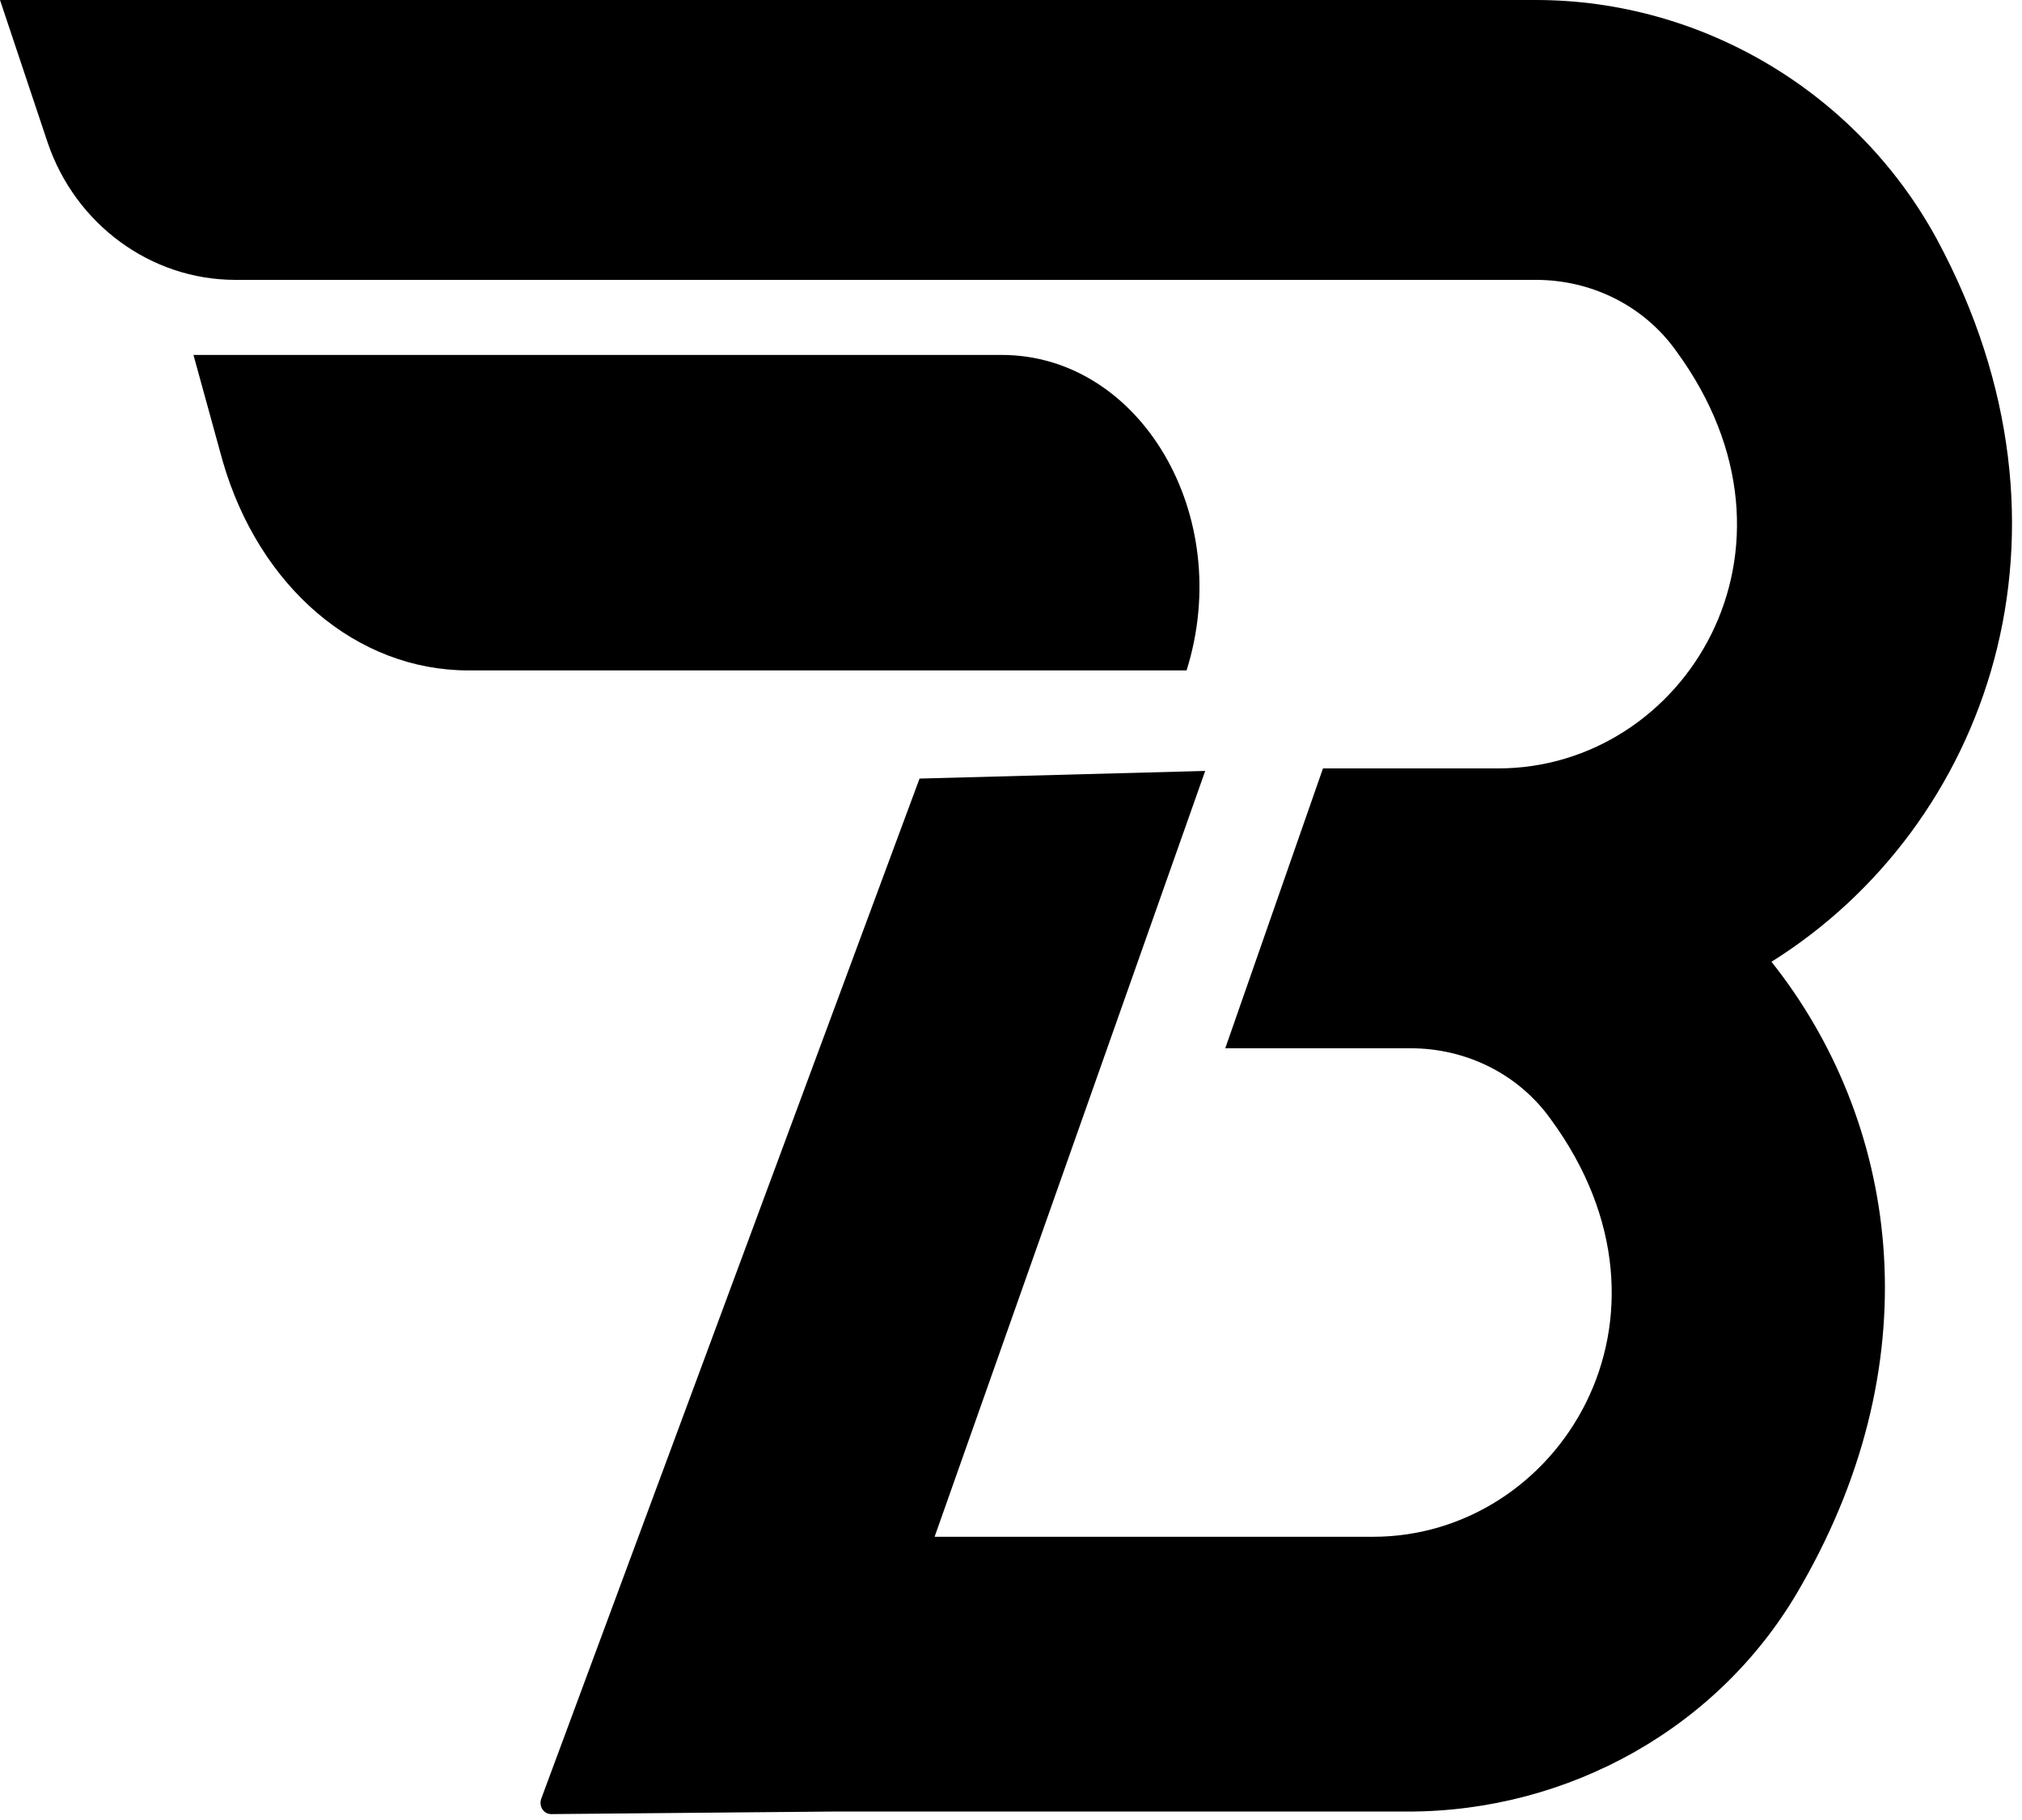
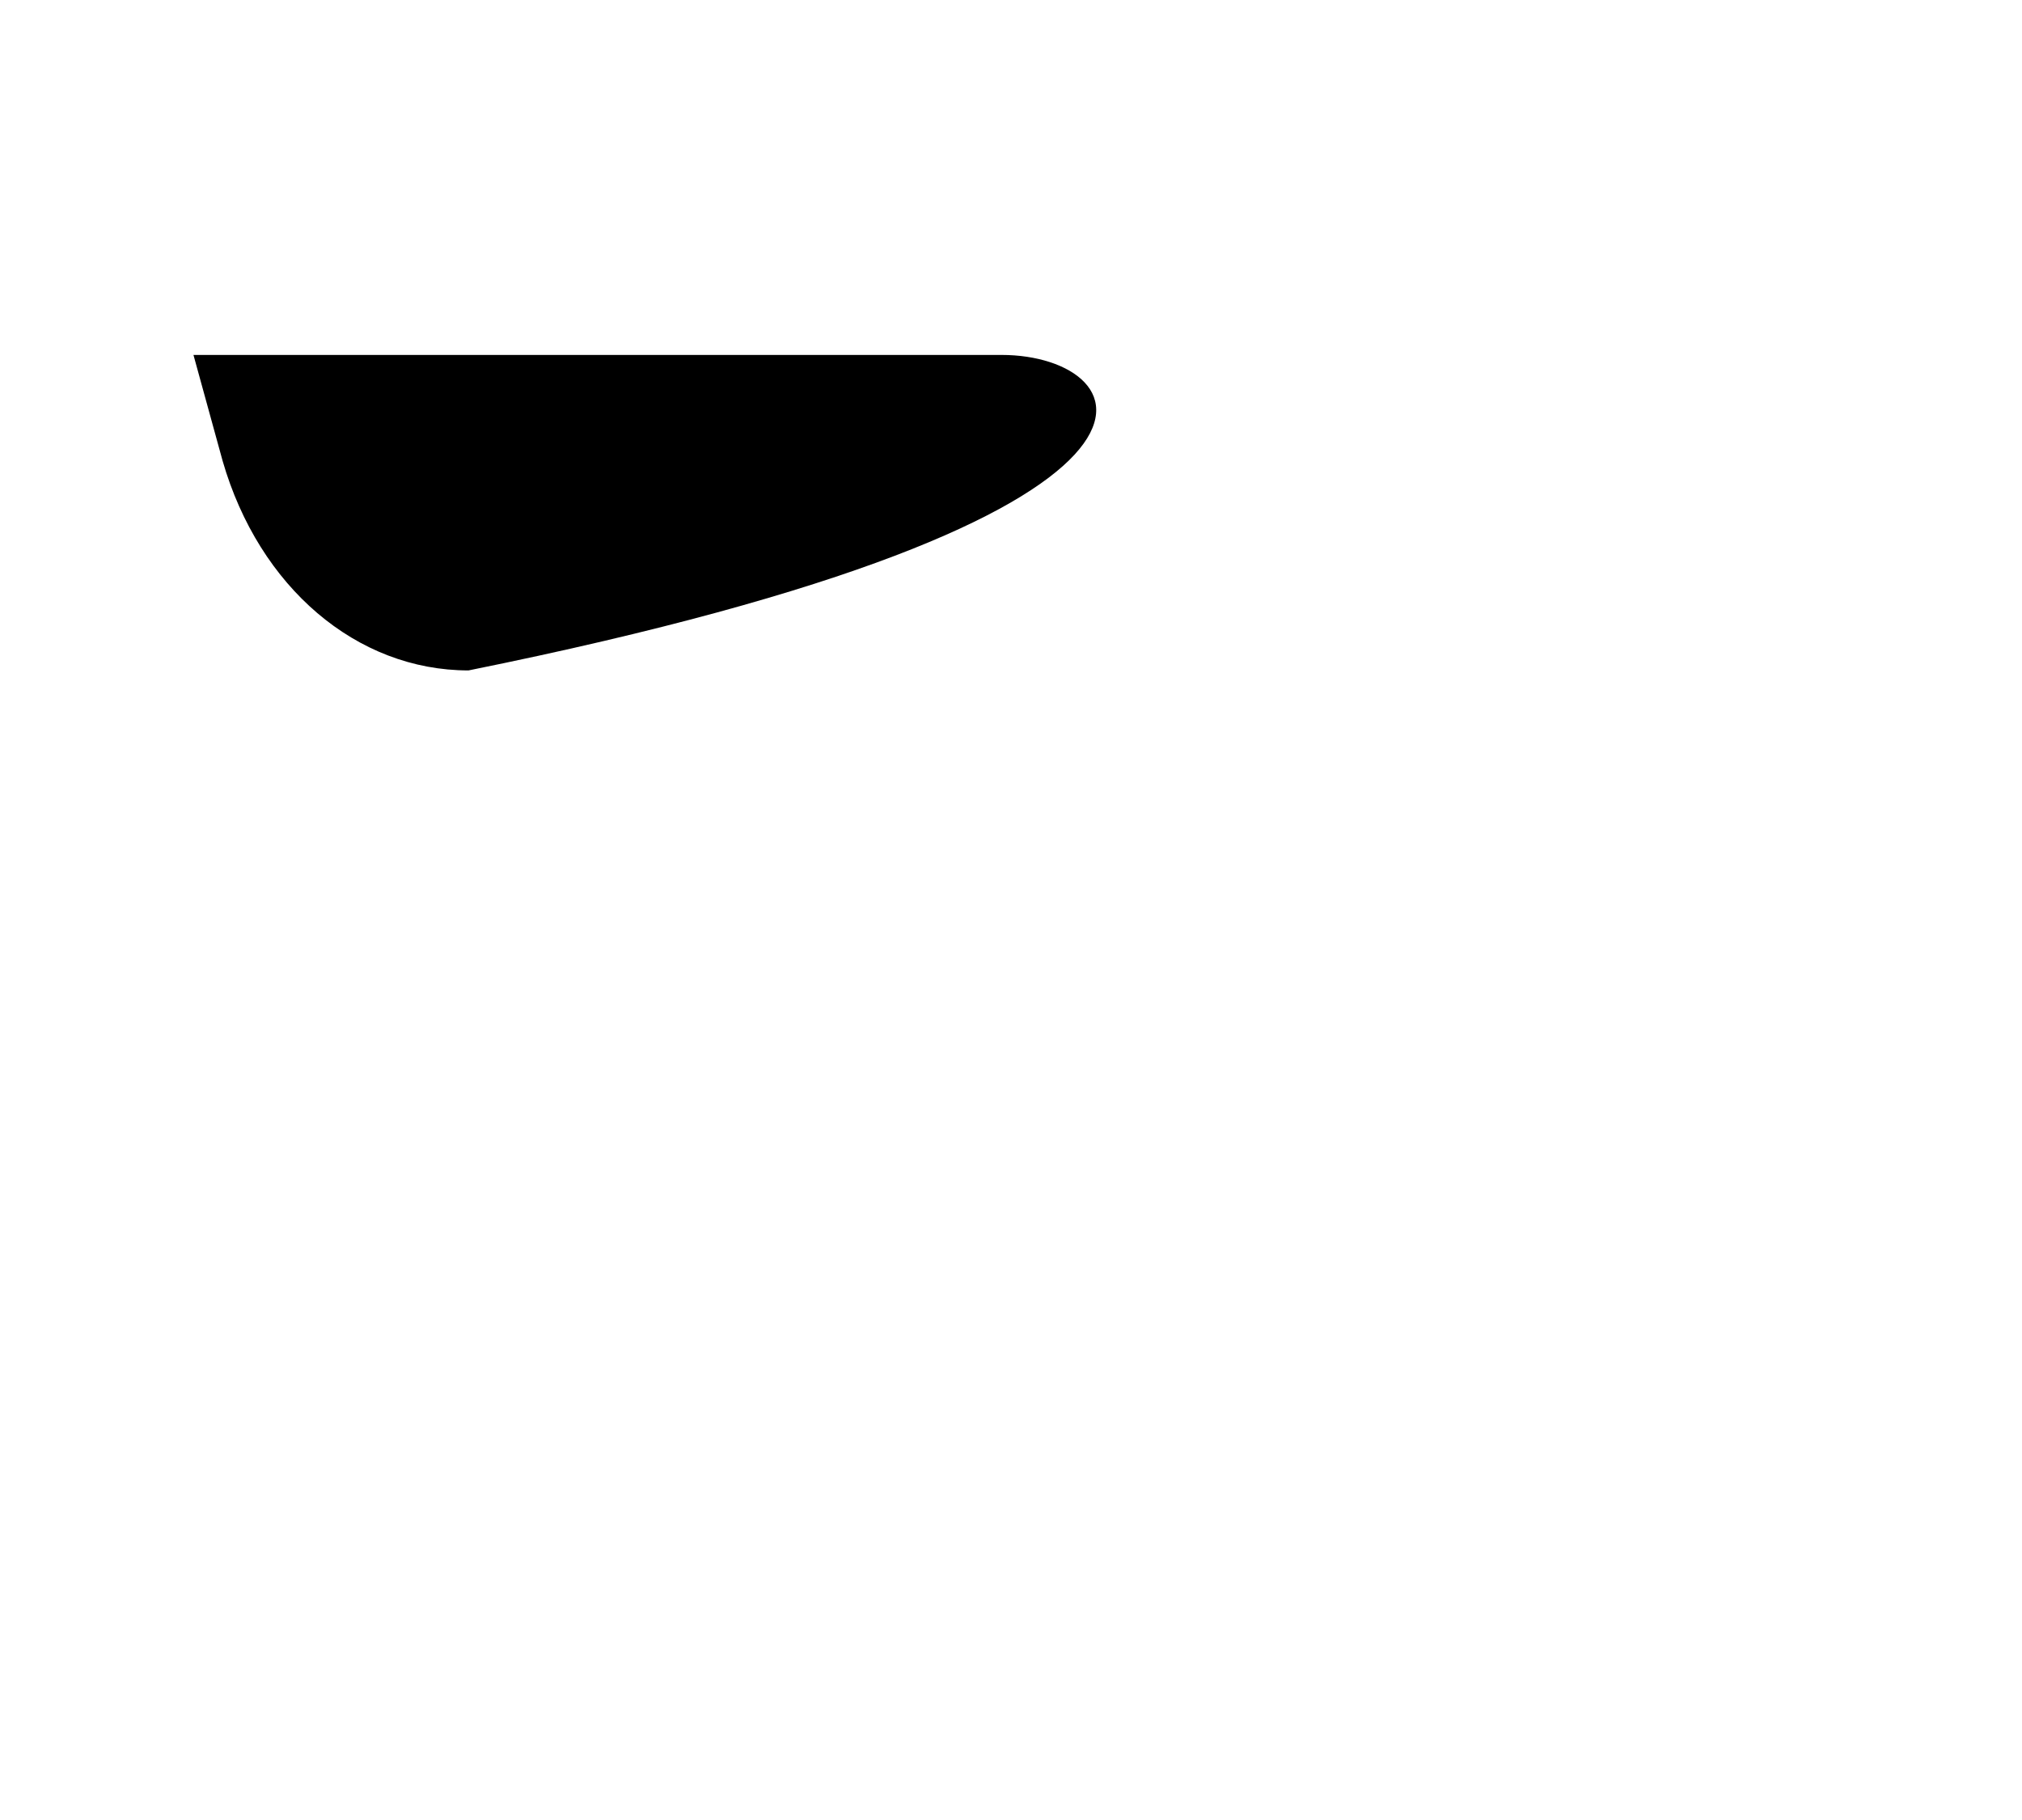
<svg xmlns="http://www.w3.org/2000/svg" width="200" height="180" viewBox="0 0 200 180" fill="none">
-   <path d="M191.577 23.653C183.645 9.058 168.281 0 151.924 0H0L4.71 14.092C7.436 22.145 14.871 27.68 23.296 27.68H151.924C157.375 27.68 162.578 30.196 165.803 34.726C180.175 54.353 166.544 75.995 148.206 75.995H130.858L121.193 103.675H139.531C144.985 103.675 150.188 106.19 153.409 110.721C167.785 130.347 154.154 151.989 135.813 151.989H92.443L119.208 76.246L90.954 77.002L53.531 177.909C53.283 178.665 53.779 179.417 54.523 179.417L82.281 179.165H139.282C155.146 179.165 170.262 170.863 178.194 156.771C191.329 133.87 187.611 110.721 175.22 95.121C196.535 81.781 207.189 52.593 191.577 23.653Z" fill="black" />
-   <path d="M99.067 35.103H19.136L22.024 45.598C25.636 58.08 35.266 66.306 46.342 66.306H117.366C122.179 50.989 112.79 35.103 99.067 35.103Z" fill="black" />
+   <path d="M99.067 35.103H19.136L22.024 45.598C25.636 58.08 35.266 66.306 46.342 66.306C122.179 50.989 112.79 35.103 99.067 35.103Z" fill="black" />
</svg>